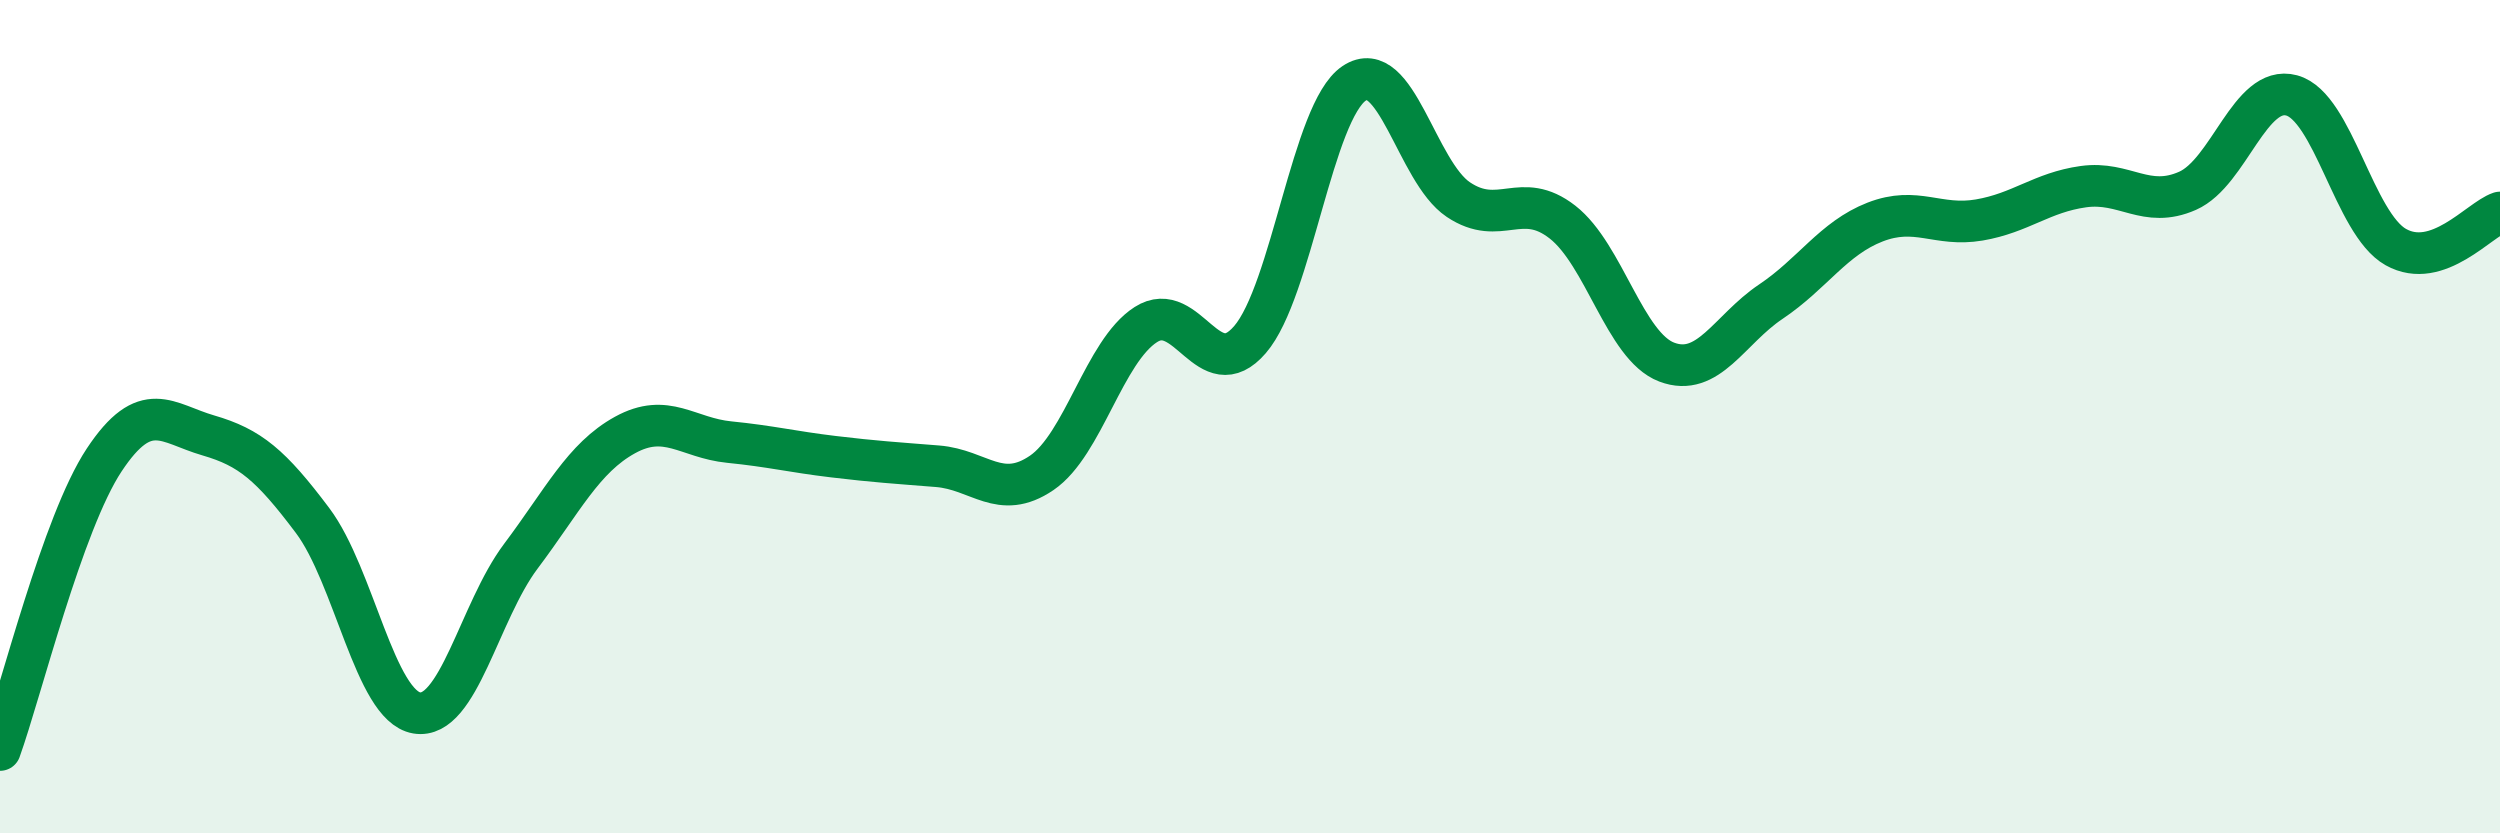
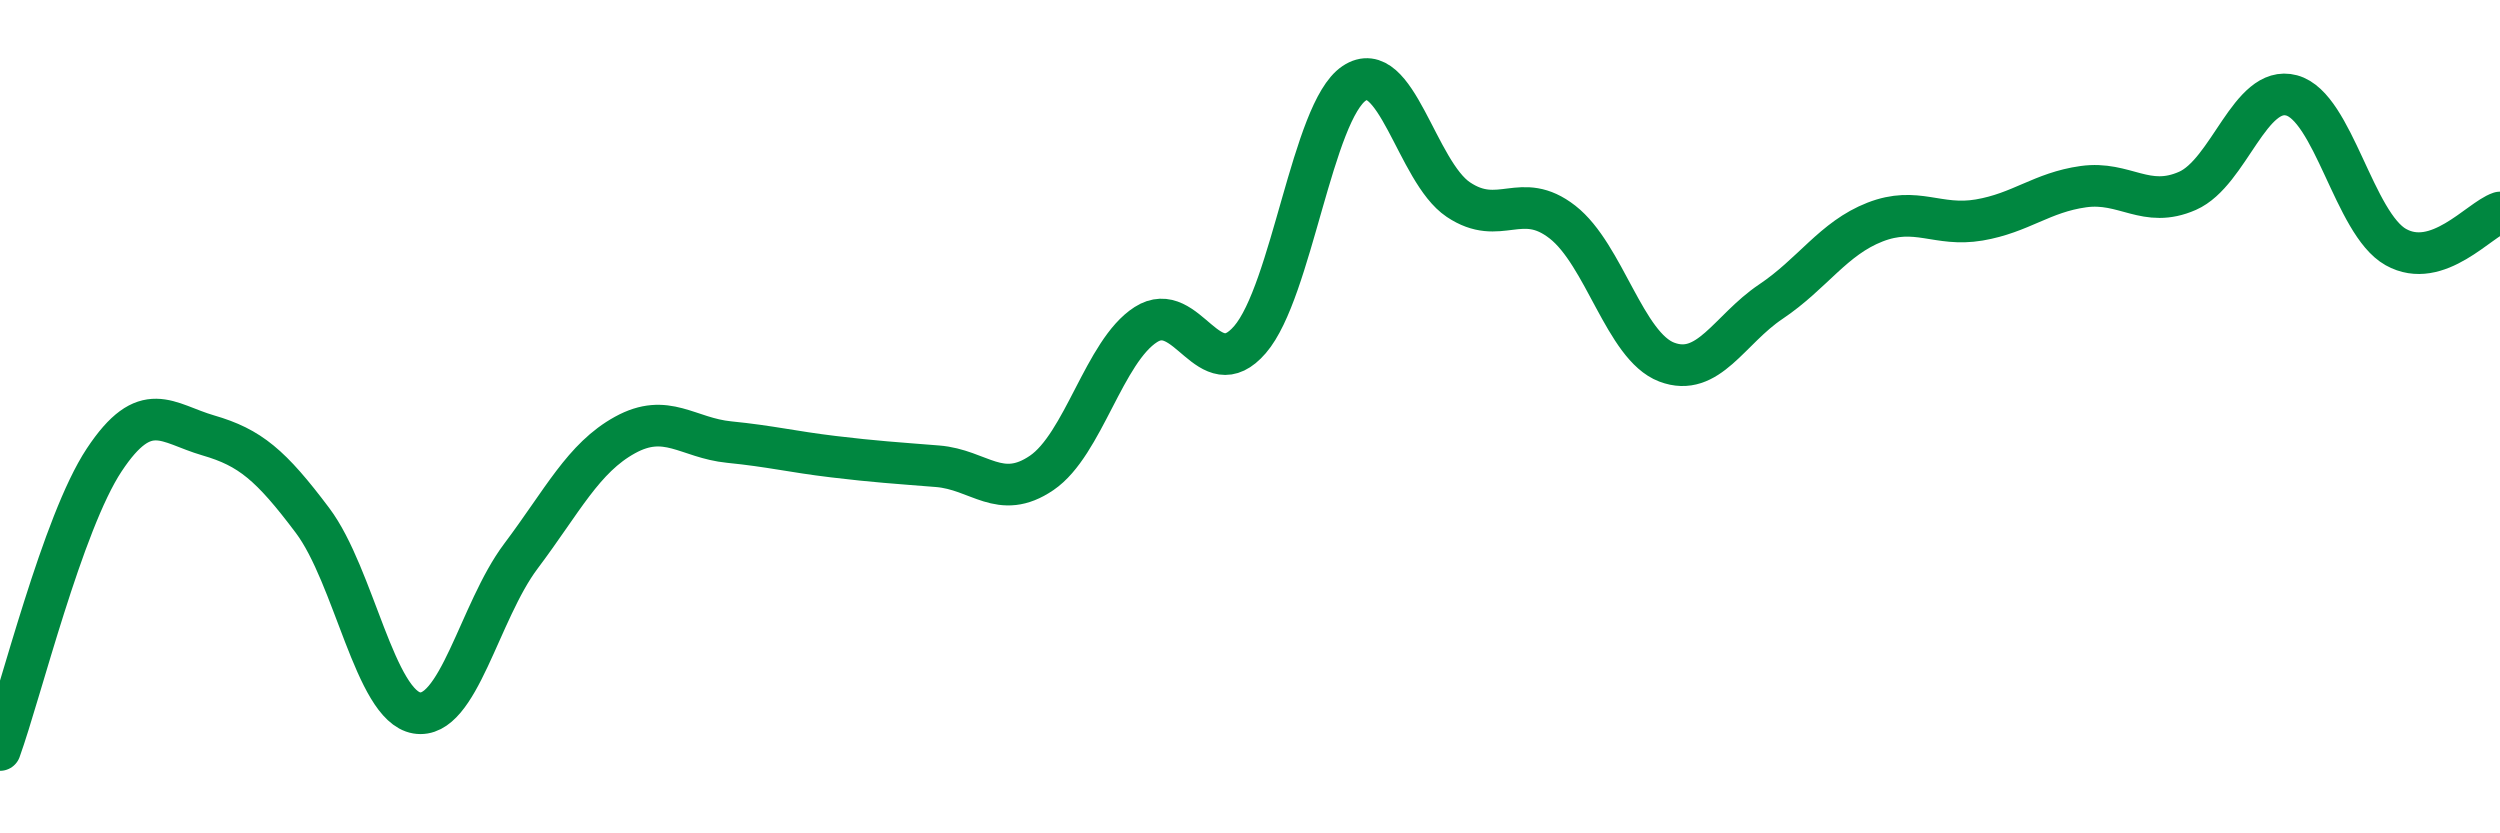
<svg xmlns="http://www.w3.org/2000/svg" width="60" height="20" viewBox="0 0 60 20">
-   <path d="M 0,18 C 0.5,16.61 1.5,12.55 2.5,11.04 C 3.5,9.53 4,10.16 5,10.45 C 6,10.74 6.5,11.16 7.5,12.49 C 8.5,13.82 9,16.94 10,17.11 C 11,17.28 11.5,14.68 12.5,13.35 C 13.5,12.02 14,10.99 15,10.44 C 16,9.89 16.5,10.51 17.5,10.61 C 18.5,10.71 19,10.84 20,10.96 C 21,11.08 21.5,11.11 22.5,11.19 C 23.5,11.27 24,12.03 25,11.35 C 26,10.67 26.5,8.43 27.5,7.79 C 28.5,7.15 29,9.31 30,8.15 C 31,6.99 31.5,2.67 32.5,2 C 33.5,1.33 34,4.12 35,4.79 C 36,5.46 36.5,4.55 37.5,5.33 C 38.5,6.11 39,8.31 40,8.69 C 41,9.07 41.5,7.91 42.5,7.24 C 43.5,6.57 44,5.72 45,5.33 C 46,4.94 46.5,5.45 47.5,5.28 C 48.5,5.11 49,4.62 50,4.48 C 51,4.34 51.5,5.02 52.5,4.58 C 53.5,4.14 54,2.02 55,2.29 C 56,2.56 56.5,5.37 57.5,5.93 C 58.5,6.49 59.5,5.27 60,5.1L60 20L0 20Z" fill="#008740" opacity="0.1" stroke-linecap="round" stroke-linejoin="round" />
  <path d="M 0,18 C 0.5,16.61 1.5,12.55 2.5,11.04 C 3.5,9.53 4,10.16 5,10.45 C 6,10.74 6.5,11.16 7.5,12.49 C 8.5,13.82 9,16.94 10,17.11 C 11,17.28 11.5,14.68 12.5,13.35 C 13.5,12.02 14,10.99 15,10.44 C 16,9.89 16.5,10.51 17.5,10.61 C 18.5,10.71 19,10.84 20,10.96 C 21,11.08 21.5,11.11 22.5,11.19 C 23.5,11.27 24,12.03 25,11.35 C 26,10.67 26.5,8.43 27.5,7.79 C 28.5,7.15 29,9.31 30,8.15 C 31,6.99 31.5,2.67 32.5,2 C 33.5,1.33 34,4.12 35,4.79 C 36,5.46 36.5,4.55 37.5,5.33 C 38.5,6.11 39,8.31 40,8.69 C 41,9.07 41.5,7.91 42.5,7.24 C 43.5,6.57 44,5.72 45,5.33 C 46,4.94 46.5,5.45 47.5,5.28 C 48.5,5.11 49,4.62 50,4.48 C 51,4.34 51.5,5.02 52.5,4.58 C 53.5,4.14 54,2.02 55,2.29 C 56,2.56 56.5,5.37 57.5,5.93 C 58.5,6.49 59.5,5.27 60,5.1" stroke="#008740" stroke-width="1" fill="none" stroke-linecap="round" stroke-linejoin="round" />
</svg>